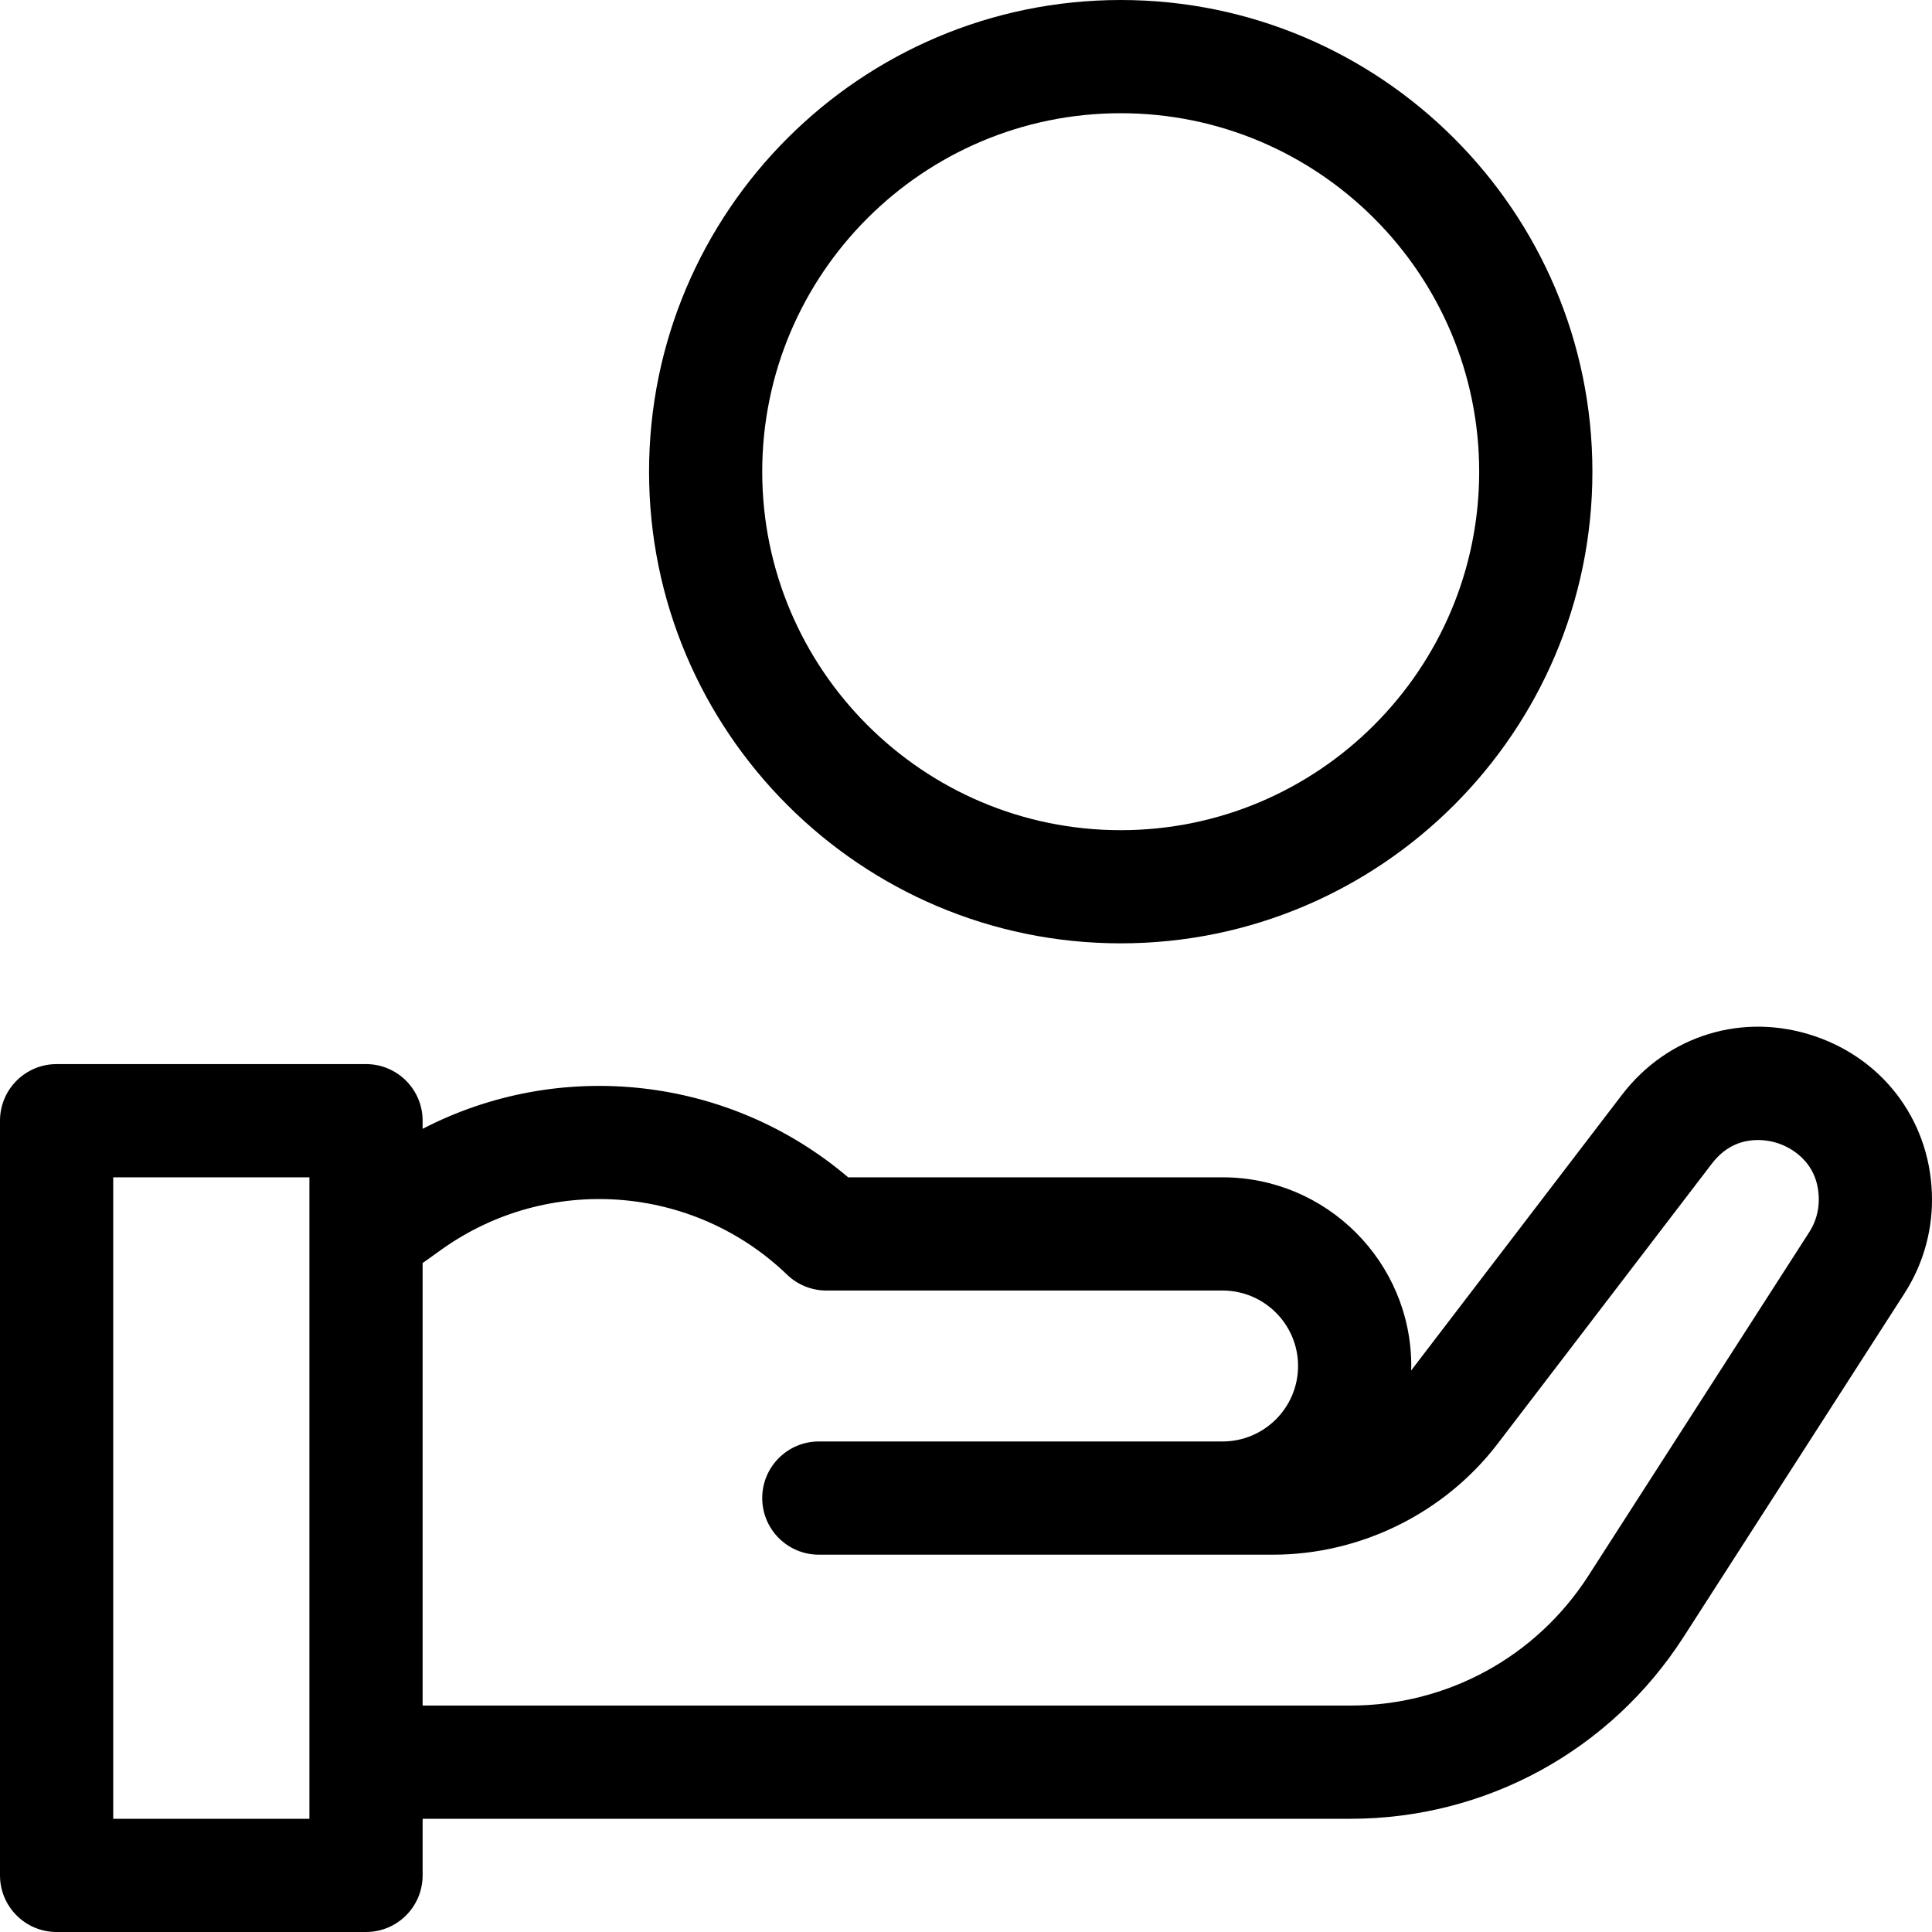
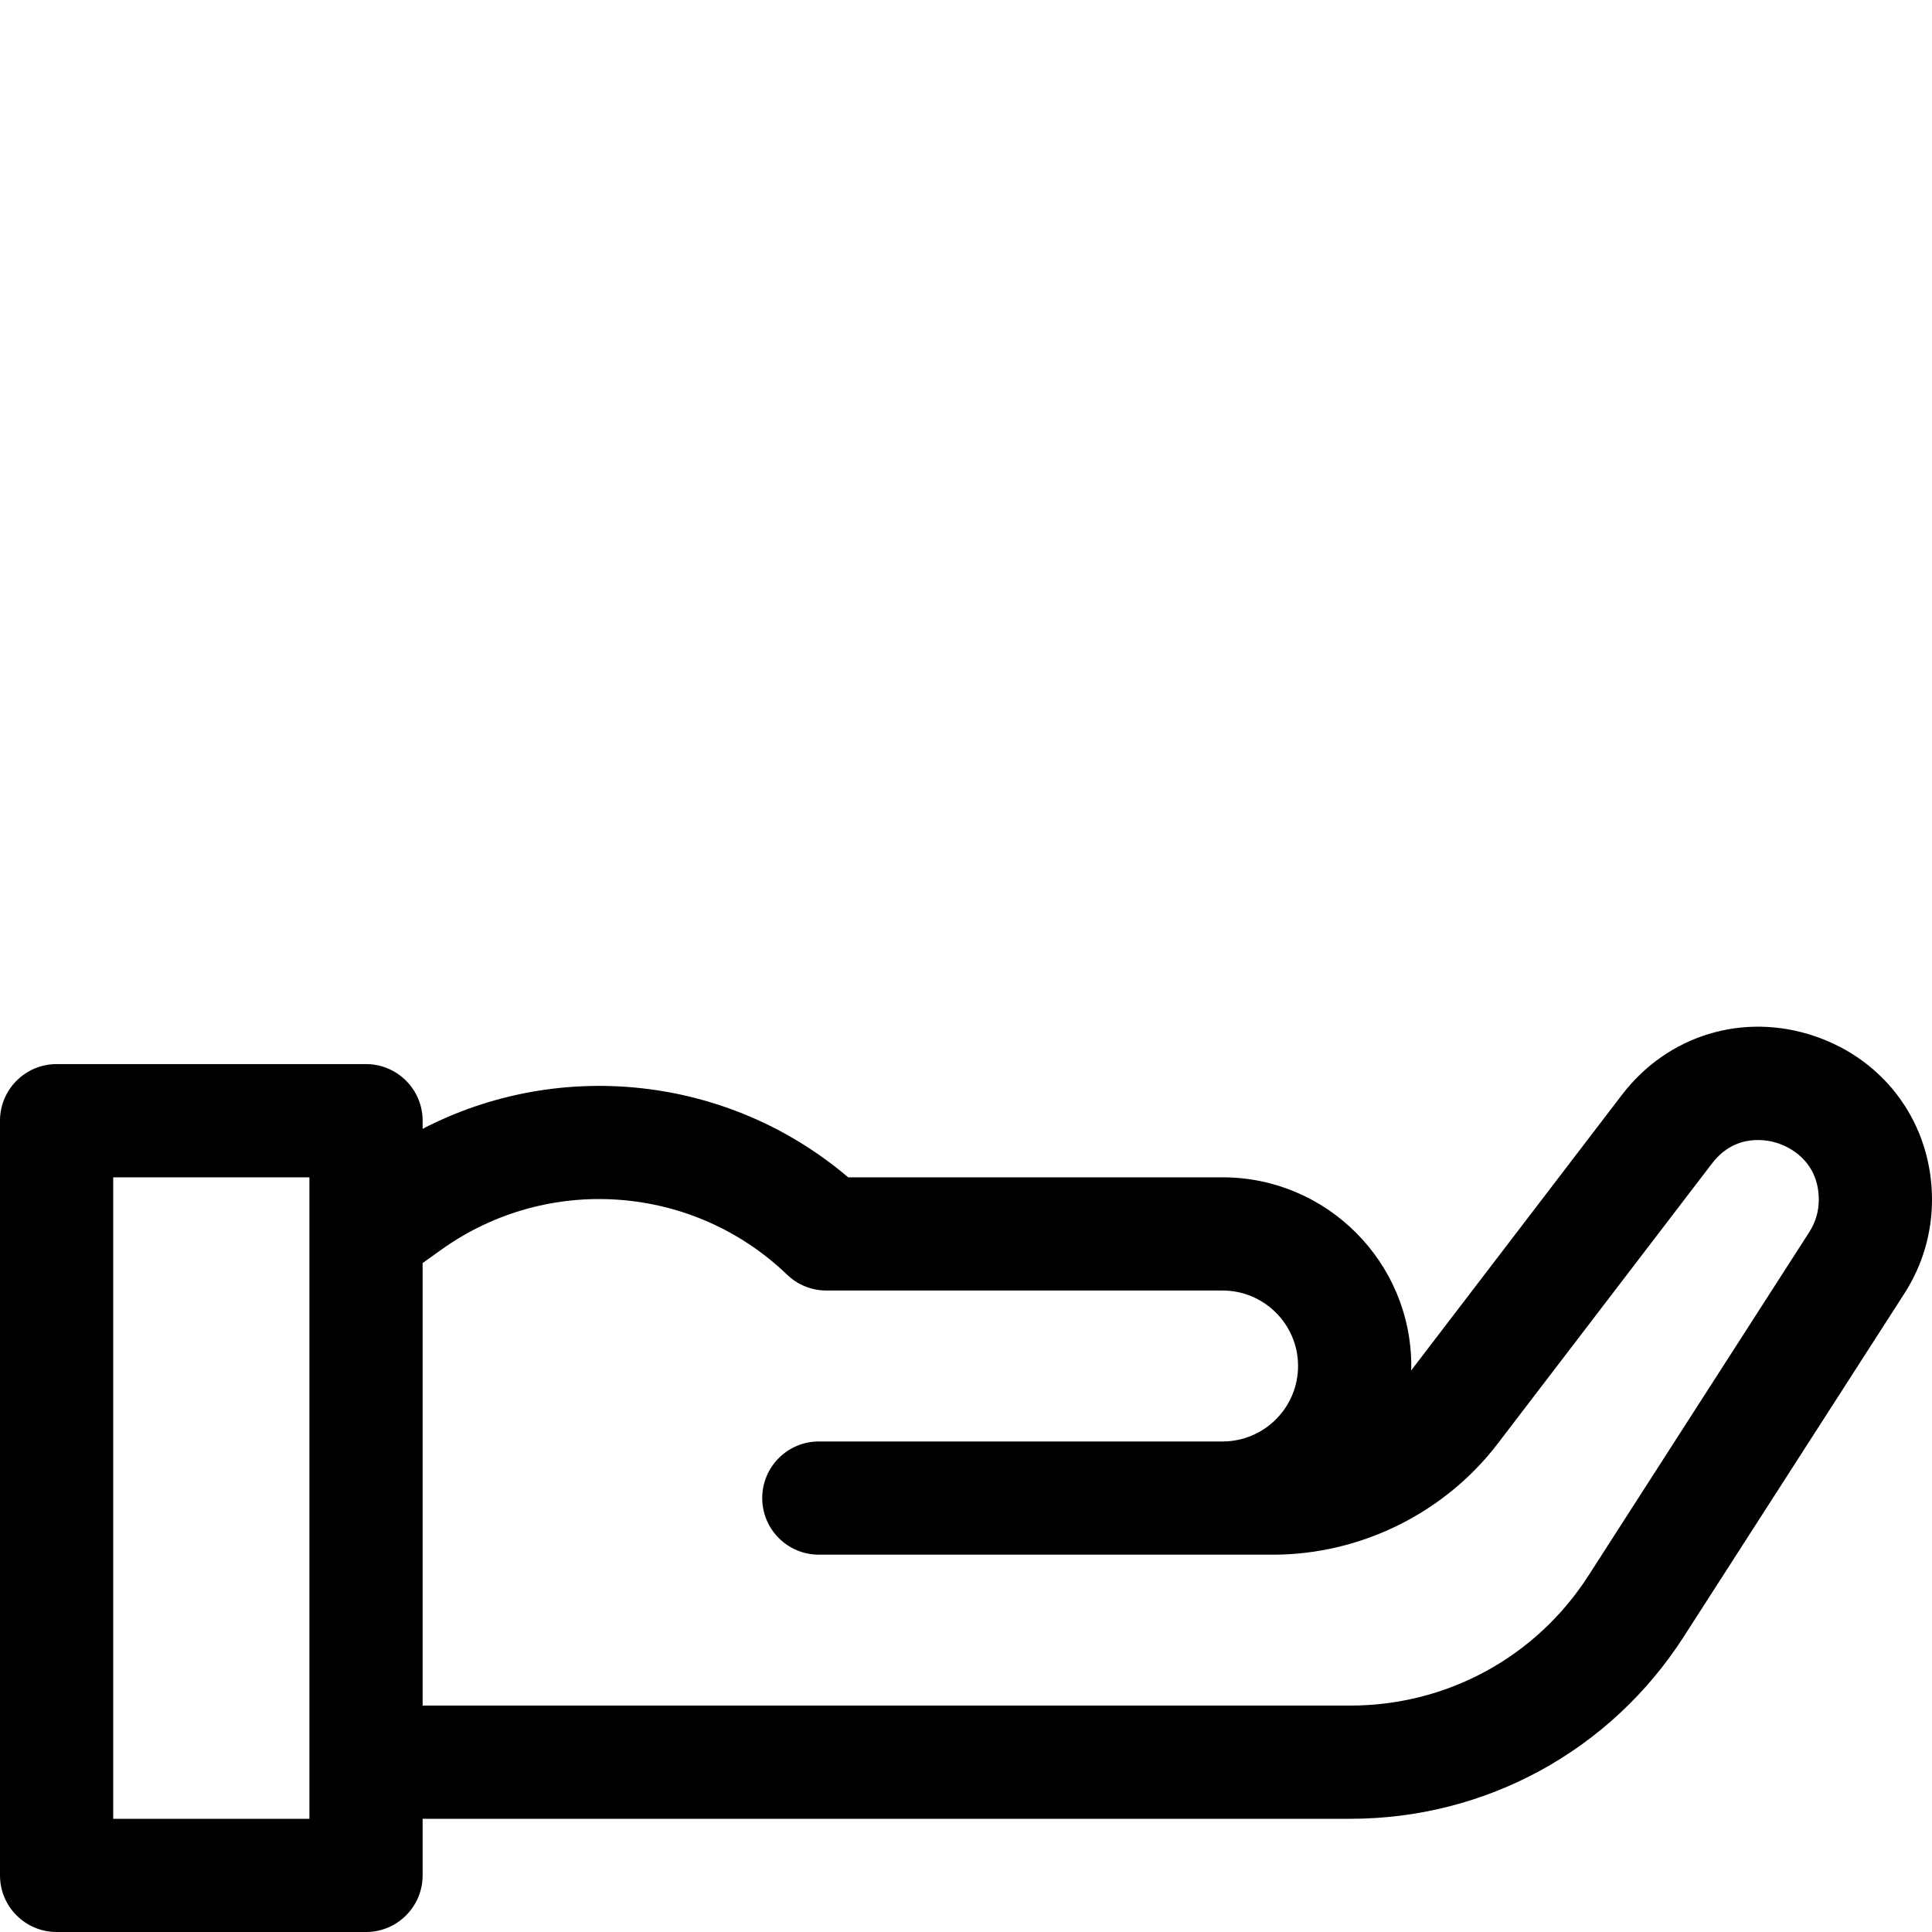
<svg xmlns="http://www.w3.org/2000/svg" width="40" height="40" viewBox="0 0 40 40" fill="none">
  <path d="M37.57 21.452C36.093 20.952 34.528 21.429 33.581 22.667L29.216 28.375C29.217 28.343 29.219 28.312 29.219 28.281C29.219 26.127 27.466 24.375 25.312 24.375H17.56C15.088 22.272 11.595 21.898 8.75 23.371V23.203C8.75 22.556 8.225 22.031 7.578 22.031H1.172C0.525 22.031 0 22.556 0 23.203V38.828C0 39.475 0.525 40 1.172 40H7.578C8.225 40 8.75 39.475 8.75 38.828V37.656H27.958C30.762 37.656 33.342 36.248 34.858 33.889L39.432 26.775C39.803 26.197 40 25.528 40 24.84C40 23.282 39.046 21.951 37.57 21.452V21.452ZM6.406 37.656H2.344V24.375H6.406V37.656ZM37.46 25.508L32.887 32.622C31.804 34.307 29.961 35.312 27.958 35.312H8.75V26.15L9.142 25.87C11.341 24.3 14.35 24.519 16.297 26.392C16.515 26.602 16.807 26.719 17.109 26.719H25.312C26.174 26.719 26.875 27.42 26.875 28.281C26.875 29.143 26.174 29.844 25.312 29.844H17.109H16.953C16.306 29.844 15.781 30.369 15.781 31.016C15.781 31.663 16.306 32.188 16.953 32.188H17.109H25.312H26.355C28.169 32.188 29.909 31.328 31.01 29.887L35.443 24.091C35.941 23.439 36.621 23.605 36.818 23.672C37.015 23.738 37.656 24.02 37.656 24.84C37.656 25.077 37.589 25.308 37.46 25.508V25.508Z" fill="black" />
-   <path d="M23.203 19.531C28.588 19.531 32.969 15.15 32.969 9.766C32.969 4.381 28.588 0 23.203 0C17.818 0 13.438 4.381 13.438 9.766C13.438 15.15 17.818 19.531 23.203 19.531ZM23.203 2.344C27.296 2.344 30.625 5.673 30.625 9.766C30.625 13.858 27.296 17.188 23.203 17.188C19.111 17.188 15.781 13.858 15.781 9.766C15.781 5.673 19.111 2.344 23.203 2.344Z" fill="black" />
</svg>